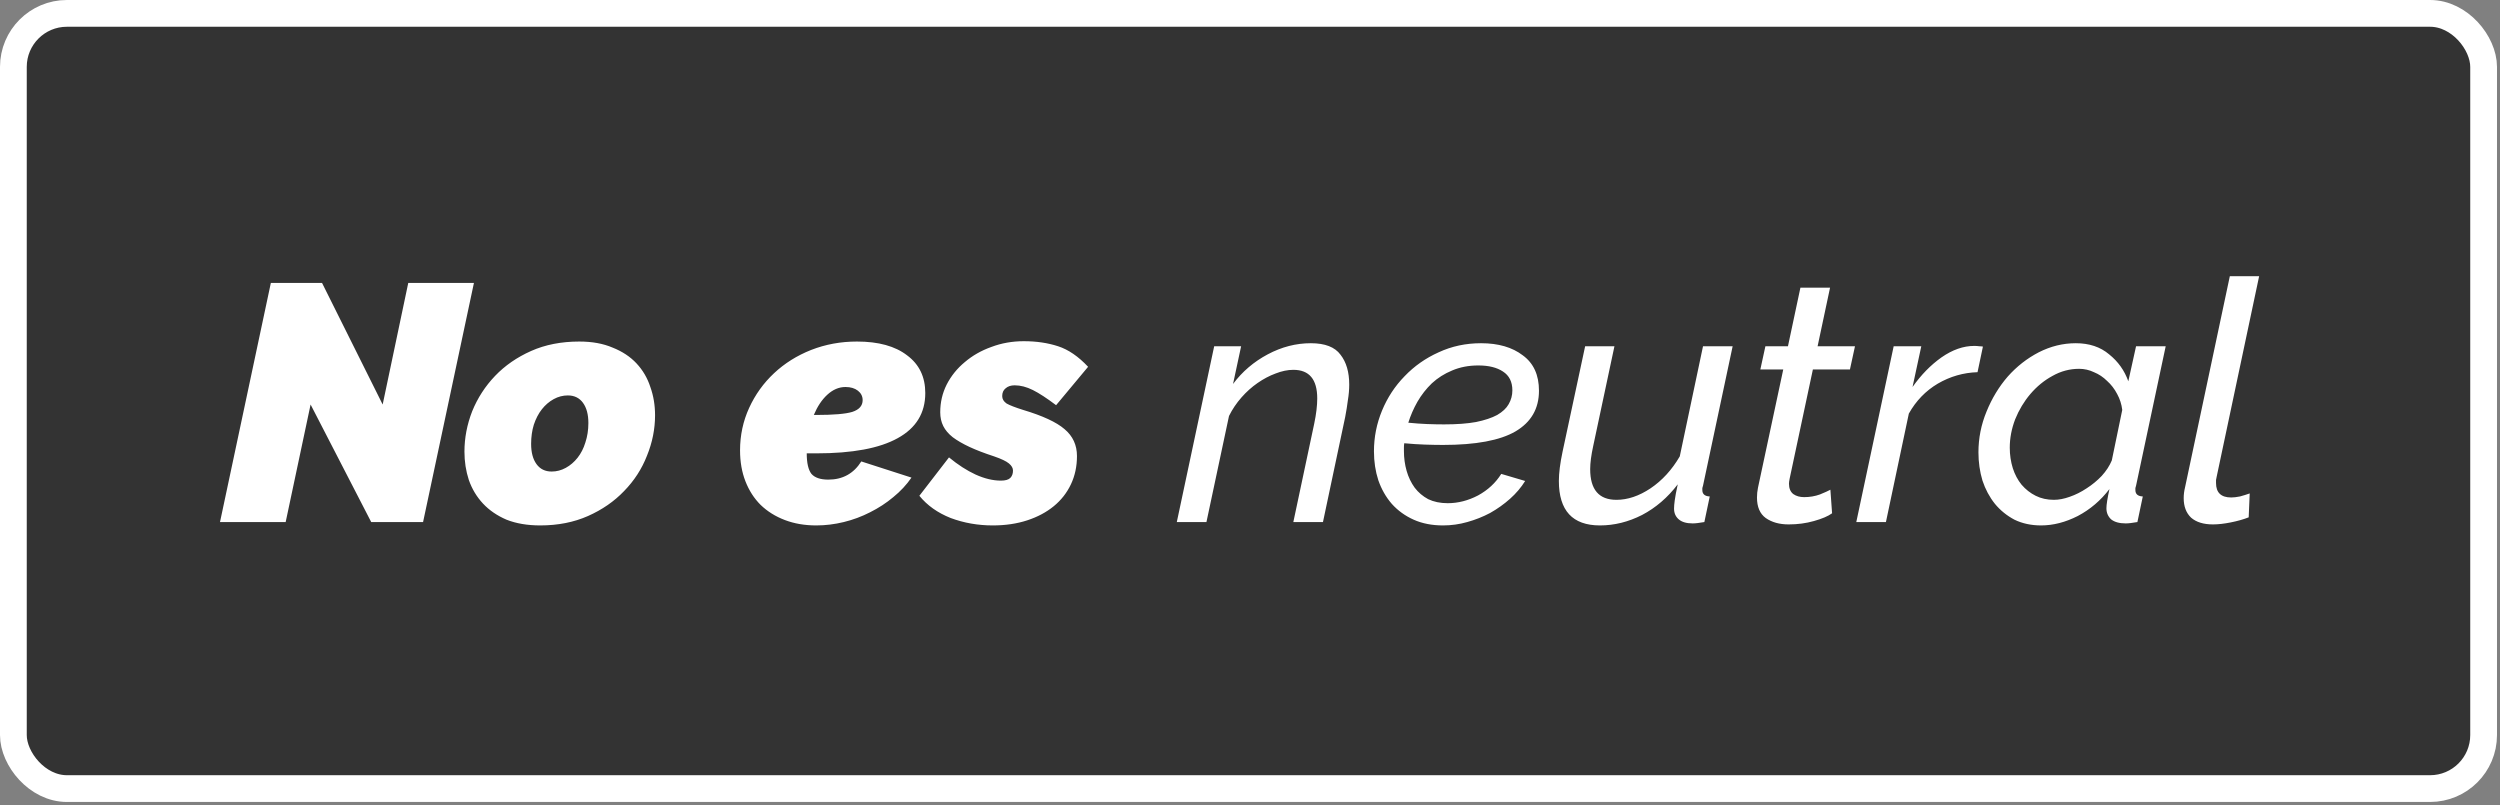
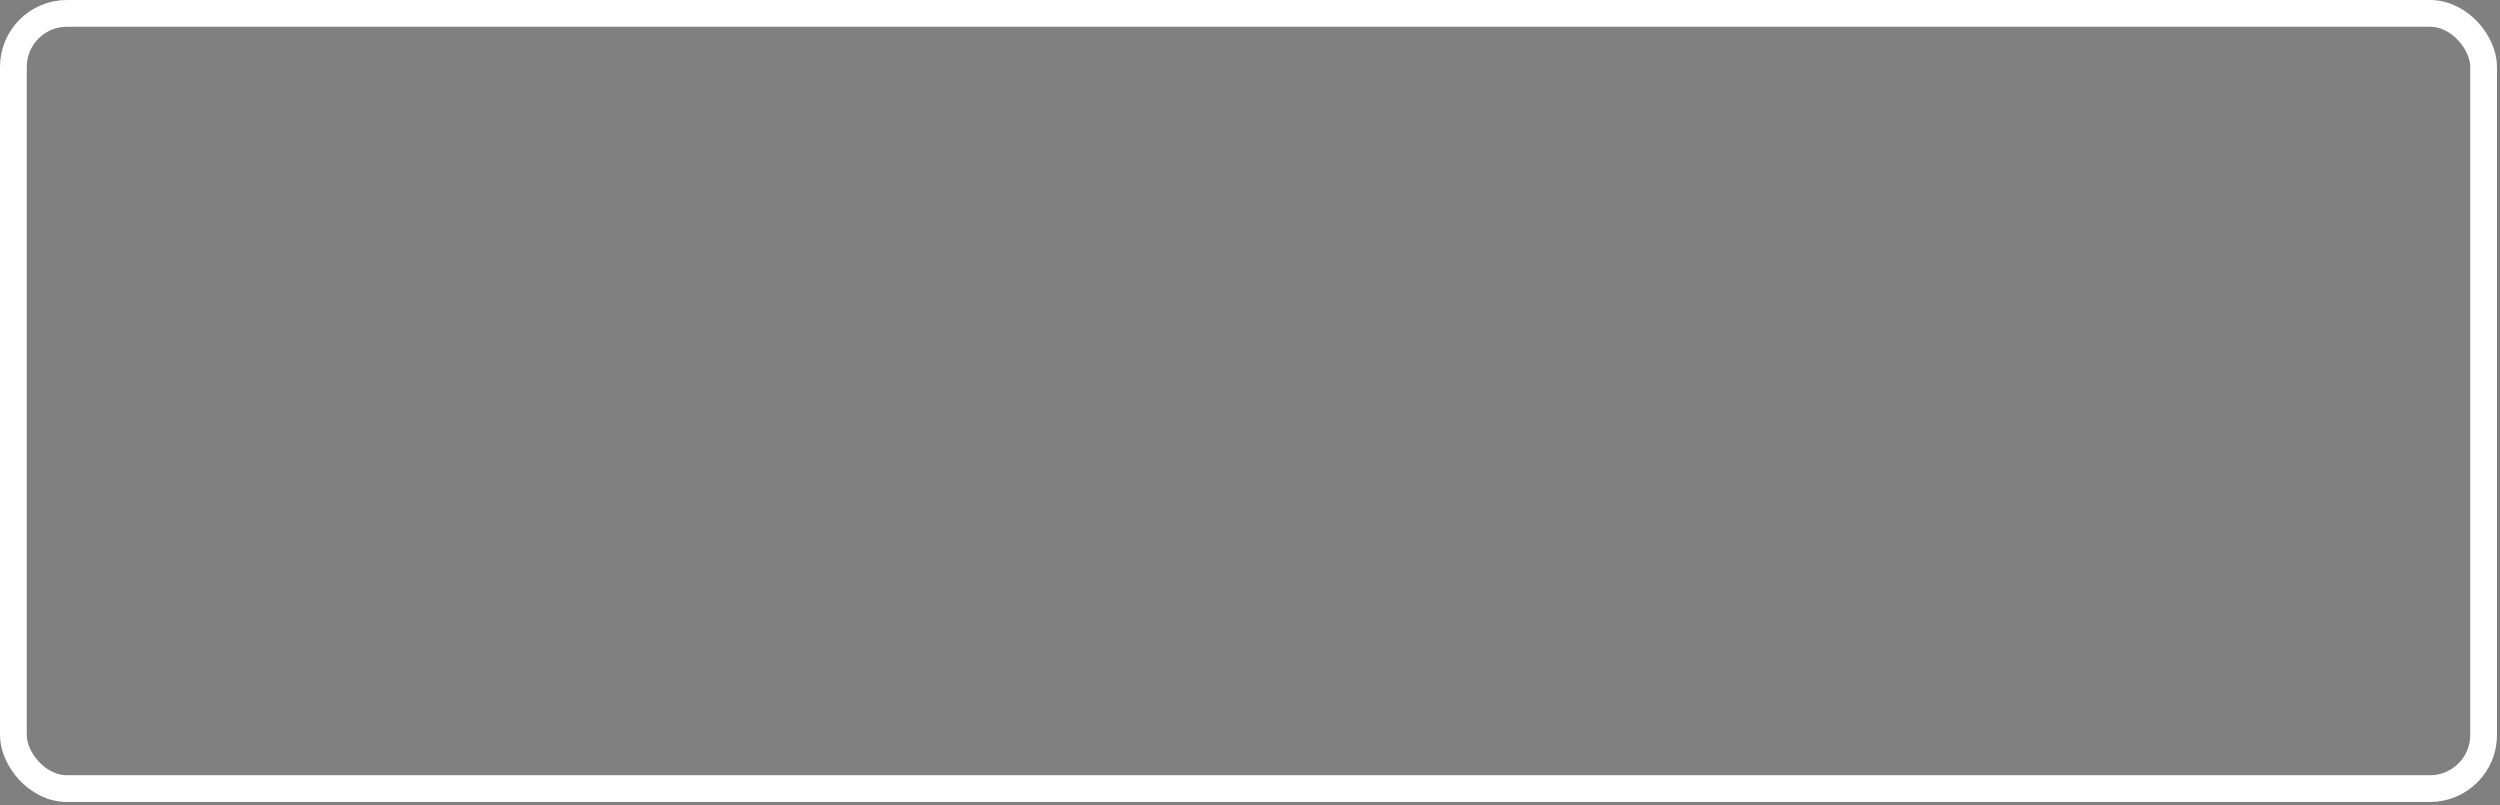
<svg xmlns="http://www.w3.org/2000/svg" width="382" height="123" viewBox="0 0 382 123" fill="none">
  <rect x="0" y="0" width="382" height="123" fill="#808080" stroke="none" />
-   <rect x="2.044" y="2.044" width="377.452" height="118.452" rx="8.181" fill="black" fill-opacity="0.6" />
-   <path d="M41.386 43.233H49.208L58.471 61.81L62.382 43.233H72.417L64.646 79.77H56.721L47.459 61.81L43.65 79.77H33.616L41.386 43.233ZM82.545 80.285C80.59 80.285 78.874 79.993 77.399 79.41C75.958 78.792 74.758 77.969 73.797 76.94C72.837 75.91 72.116 74.71 71.636 73.338C71.19 71.965 70.967 70.524 70.967 69.015C70.967 66.922 71.361 64.864 72.15 62.84C72.974 60.815 74.14 59.014 75.65 57.436C77.159 55.858 78.995 54.589 81.156 53.628C83.317 52.667 85.77 52.187 88.515 52.187C90.47 52.187 92.168 52.496 93.609 53.114C95.085 53.697 96.302 54.503 97.263 55.532C98.224 56.561 98.927 57.762 99.373 59.134C99.853 60.472 100.093 61.913 100.093 63.457C100.093 65.55 99.682 67.608 98.858 69.632C98.069 71.656 96.903 73.457 95.359 75.036C93.85 76.614 92.014 77.883 89.853 78.844C87.691 79.804 85.256 80.285 82.545 80.285ZM84.295 72.051C85.05 72.051 85.77 71.862 86.456 71.485C87.142 71.108 87.743 70.593 88.257 69.941C88.772 69.289 89.167 68.517 89.441 67.625C89.75 66.699 89.904 65.704 89.904 64.641C89.904 63.337 89.63 62.308 89.081 61.553C88.532 60.798 87.76 60.421 86.765 60.421C86.01 60.421 85.29 60.609 84.604 60.987C83.918 61.364 83.317 61.879 82.803 62.531C82.288 63.183 81.876 63.972 81.568 64.898C81.293 65.79 81.156 66.768 81.156 67.831C81.156 69.135 81.43 70.164 81.979 70.919C82.528 71.674 83.3 72.051 84.295 72.051ZM124.71 80.285C122.96 80.285 121.365 80.01 119.924 79.461C118.483 78.912 117.248 78.14 116.219 77.145C115.224 76.151 114.452 74.95 113.903 73.543C113.354 72.137 113.08 70.559 113.08 68.809C113.08 66.51 113.543 64.349 114.469 62.325C115.396 60.301 116.665 58.534 118.277 57.025C119.89 55.515 121.777 54.331 123.938 53.474C126.134 52.616 128.467 52.187 130.937 52.187C134.23 52.187 136.786 52.891 138.604 54.297C140.457 55.669 141.383 57.59 141.383 60.061C141.383 63.114 139.977 65.412 137.163 66.956C134.385 68.5 130.251 69.272 124.761 69.272H123.269C123.269 70.747 123.509 71.794 123.99 72.411C124.504 72.994 125.362 73.286 126.563 73.286C128.758 73.286 130.439 72.36 131.606 70.507L139.273 72.977C138.519 74.075 137.592 75.07 136.494 75.962C135.431 76.854 134.247 77.626 132.944 78.278C131.674 78.93 130.336 79.427 128.93 79.77C127.523 80.113 126.117 80.285 124.71 80.285ZM129.187 59.134C128.192 59.134 127.266 59.529 126.408 60.318C125.585 61.073 124.899 62.102 124.35 63.406H124.71C127.352 63.406 129.187 63.251 130.216 62.942C131.28 62.599 131.812 61.999 131.812 61.141C131.812 60.558 131.571 60.078 131.091 59.7C130.611 59.323 129.976 59.134 129.187 59.134ZM151.696 80.285C149.432 80.285 147.288 79.907 145.264 79.153C143.274 78.363 141.679 77.231 140.478 75.756L145.006 69.89C146.379 71.022 147.734 71.897 149.072 72.514C150.444 73.132 151.731 73.44 152.931 73.44C153.617 73.44 154.098 73.303 154.372 73.029C154.647 72.754 154.784 72.377 154.784 71.897C154.784 71.519 154.578 71.159 154.166 70.816C153.755 70.473 153 70.113 151.902 69.735C150.427 69.255 149.175 68.775 148.145 68.294C147.116 67.814 146.259 67.317 145.572 66.802C144.921 66.287 144.44 65.721 144.132 65.104C143.823 64.486 143.668 63.783 143.668 62.994C143.668 61.484 143.994 60.078 144.646 58.774C145.332 57.436 146.259 56.287 147.425 55.326C148.591 54.331 149.947 53.559 151.49 53.011C153.034 52.427 154.681 52.136 156.431 52.136C158.352 52.136 160.101 52.393 161.68 52.908C163.258 53.422 164.784 54.469 166.26 56.047L161.371 61.913C159.964 60.85 158.781 60.078 157.82 59.597C156.859 59.117 155.933 58.877 155.041 58.877C154.458 58.877 153.995 59.031 153.652 59.34C153.309 59.615 153.137 60.009 153.137 60.524C153.137 60.97 153.36 61.347 153.806 61.656C154.286 61.93 155.127 62.256 156.328 62.634C159.312 63.526 161.422 64.503 162.657 65.567C163.927 66.63 164.561 68.003 164.561 69.684C164.561 71.262 164.253 72.703 163.635 74.006C163.018 75.31 162.143 76.425 161.011 77.351C159.878 78.278 158.523 78.998 156.945 79.513C155.367 80.027 153.617 80.285 151.696 80.285ZM185.528 52.908H189.644L188.409 58.671C189.816 56.784 191.583 55.275 193.71 54.143C195.837 53.011 198.032 52.444 200.297 52.444C202.458 52.444 203.968 53.028 204.825 54.194C205.717 55.326 206.163 56.853 206.163 58.774C206.163 59.529 206.095 60.318 205.957 61.141C205.854 61.965 205.717 62.822 205.546 63.714L202.149 79.77H197.621L200.811 64.743C201.12 63.268 201.274 61.982 201.274 60.884C201.274 57.968 200.057 56.51 197.621 56.51C196.763 56.51 195.854 56.699 194.893 57.076C193.967 57.419 193.058 57.899 192.166 58.517C191.274 59.134 190.451 59.872 189.696 60.73C188.941 61.587 188.306 62.531 187.792 63.56L184.344 79.77H179.815L185.528 52.908ZM220.489 80.285C218.808 80.285 217.316 79.993 216.012 79.41C214.708 78.827 213.593 78.02 212.667 76.991C211.775 75.962 211.089 74.761 210.609 73.389C210.163 72.017 209.94 70.541 209.94 68.963C209.94 66.802 210.351 64.726 211.175 62.737C211.998 60.747 213.147 58.997 214.622 57.488C216.098 55.944 217.83 54.726 219.82 53.834C221.81 52.908 223.971 52.444 226.304 52.444C228.946 52.444 231.073 53.062 232.685 54.297C234.332 55.498 235.155 57.299 235.155 59.7C235.155 62.445 233.954 64.52 231.553 65.927C229.186 67.299 225.498 67.986 220.489 67.986C219.666 67.986 218.739 67.968 217.71 67.934C216.715 67.9 215.669 67.831 214.571 67.728C214.537 67.934 214.52 68.14 214.52 68.346C214.52 68.552 214.52 68.74 214.52 68.912C214.52 69.975 214.657 70.987 214.931 71.948C215.206 72.909 215.617 73.766 216.166 74.521C216.715 75.242 217.401 75.825 218.225 76.271C219.082 76.682 220.077 76.888 221.209 76.888C222.788 76.888 224.331 76.494 225.841 75.705C227.35 74.881 228.534 73.783 229.392 72.411L233.045 73.492C232.428 74.487 231.656 75.396 230.73 76.219C229.803 77.043 228.791 77.763 227.693 78.381C226.596 78.964 225.429 79.427 224.194 79.77C222.993 80.113 221.758 80.285 220.489 80.285ZM225.892 55.841C224.417 55.841 223.079 56.098 221.878 56.613C220.712 57.093 219.683 57.745 218.791 58.568C217.933 59.392 217.195 60.335 216.578 61.399C215.995 62.428 215.532 63.491 215.189 64.589C216.218 64.692 217.178 64.761 218.07 64.795C218.997 64.829 219.854 64.847 220.643 64.847C222.599 64.847 224.228 64.726 225.532 64.486C226.87 64.212 227.951 63.852 228.774 63.406C229.597 62.925 230.181 62.376 230.524 61.759C230.901 61.107 231.09 60.404 231.09 59.649C231.09 58.345 230.61 57.385 229.649 56.767C228.723 56.15 227.47 55.841 225.892 55.841ZM244.473 80.285C240.287 80.285 238.195 78.02 238.195 73.492C238.195 72.291 238.383 70.799 238.761 69.015L242.209 52.908H246.686L243.444 68.14C243.135 69.546 242.98 70.73 242.98 71.691C242.98 74.813 244.318 76.374 246.994 76.374C248.71 76.374 250.442 75.79 252.192 74.624C253.976 73.423 255.468 71.794 256.669 69.735L260.22 52.908H264.748L260.22 74.212C260.185 74.35 260.151 74.47 260.117 74.573C260.117 74.675 260.117 74.778 260.117 74.881C260.117 75.499 260.494 75.825 261.249 75.859L260.426 79.77C260.048 79.839 259.705 79.89 259.396 79.924C259.122 79.959 258.865 79.976 258.624 79.976C257.698 79.976 256.995 79.77 256.515 79.358C256.034 78.947 255.794 78.398 255.794 77.712C255.794 77.403 255.828 76.991 255.897 76.477C255.966 75.928 256.12 75.104 256.36 74.006C254.816 76.031 252.998 77.591 250.905 78.689C248.813 79.753 246.668 80.285 244.473 80.285ZM273.303 80.13C271.897 80.13 270.73 79.804 269.804 79.153C268.912 78.501 268.466 77.454 268.466 76.013C268.466 75.533 268.517 75.036 268.62 74.521L272.48 56.458H268.98L269.752 52.908H273.2L275.104 43.953H279.633L277.729 52.908H283.441L282.669 56.458H277.008L273.458 73.132C273.389 73.475 273.355 73.732 273.355 73.903C273.355 74.624 273.578 75.156 274.024 75.499C274.47 75.808 275.018 75.962 275.67 75.962C276.528 75.962 277.334 75.825 278.089 75.55C278.844 75.242 279.375 75.001 279.684 74.83L279.942 78.432C279.324 78.878 278.398 79.273 277.163 79.616C275.962 79.959 274.675 80.13 273.303 80.13ZM289.353 52.908H293.573L292.235 59.134C293.539 57.282 295.014 55.772 296.661 54.606C298.342 53.439 300.006 52.856 301.652 52.856C301.961 52.856 302.218 52.873 302.424 52.908C302.63 52.908 302.819 52.925 302.99 52.959L302.167 56.87C300.006 56.939 297.981 57.522 296.095 58.62C294.242 59.718 292.767 61.244 291.669 63.2L288.17 79.77H283.641L289.353 52.908ZM311.878 80.285C310.368 80.285 309.013 79.993 307.812 79.41C306.646 78.792 305.651 77.986 304.828 76.991C304.004 75.962 303.369 74.778 302.923 73.44C302.512 72.068 302.306 70.627 302.306 69.118C302.306 66.956 302.718 64.881 303.541 62.891C304.364 60.867 305.445 59.083 306.783 57.539C308.155 55.995 309.733 54.76 311.517 53.834C313.336 52.908 315.223 52.444 317.178 52.444C319.236 52.444 320.935 53.011 322.273 54.143C323.645 55.24 324.623 56.613 325.206 58.26L326.389 52.908H330.918L326.389 74.212C326.355 74.35 326.321 74.47 326.287 74.573C326.287 74.675 326.287 74.778 326.287 74.881C326.287 75.499 326.664 75.825 327.419 75.859L326.595 79.77C326.218 79.839 325.875 79.89 325.566 79.924C325.292 79.959 325.034 79.976 324.794 79.976C323.834 79.976 323.096 79.77 322.581 79.358C322.101 78.912 321.861 78.346 321.861 77.66C321.861 77.111 322.015 76.133 322.324 74.727C320.986 76.477 319.374 77.849 317.487 78.844C315.6 79.804 313.73 80.285 311.878 80.285ZM313.833 76.374C314.588 76.374 315.394 76.219 316.252 75.91C317.144 75.602 318.001 75.173 318.825 74.624C319.682 74.075 320.454 73.44 321.141 72.72C321.827 71.965 322.341 71.176 322.684 70.353L324.28 62.634C324.177 61.776 323.919 60.97 323.508 60.215C323.096 59.426 322.581 58.757 321.964 58.208C321.381 57.625 320.712 57.179 319.957 56.87C319.236 56.527 318.482 56.355 317.693 56.355C316.252 56.355 314.897 56.716 313.627 57.436C312.358 58.122 311.226 59.049 310.231 60.215C309.27 61.347 308.498 62.634 307.915 64.075C307.366 65.516 307.092 66.956 307.092 68.397C307.092 69.495 307.246 70.541 307.555 71.536C307.864 72.497 308.31 73.338 308.893 74.058C309.51 74.778 310.231 75.344 311.054 75.756C311.878 76.168 312.804 76.374 313.833 76.374ZM338.145 80.13C336.705 80.13 335.59 79.787 334.8 79.101C334.046 78.381 333.668 77.386 333.668 76.116C333.668 75.842 333.686 75.567 333.72 75.293C333.754 75.019 333.806 74.744 333.874 74.47L340.718 42.204H345.196L338.711 72.823C338.677 72.994 338.643 73.166 338.609 73.338C338.609 73.475 338.609 73.629 338.609 73.801C338.609 75.276 339.38 76.013 340.924 76.013C341.302 76.013 341.748 75.962 342.262 75.859C342.777 75.722 343.274 75.567 343.755 75.396L343.6 79.05C342.811 79.358 341.902 79.616 340.873 79.822C339.844 80.027 338.934 80.13 338.145 80.13Z" fill="white" />
  <rect x="2.044" y="2.044" width="377.452" height="118.452" rx="8.181" stroke="white" stroke-width="4.088" />
</svg>